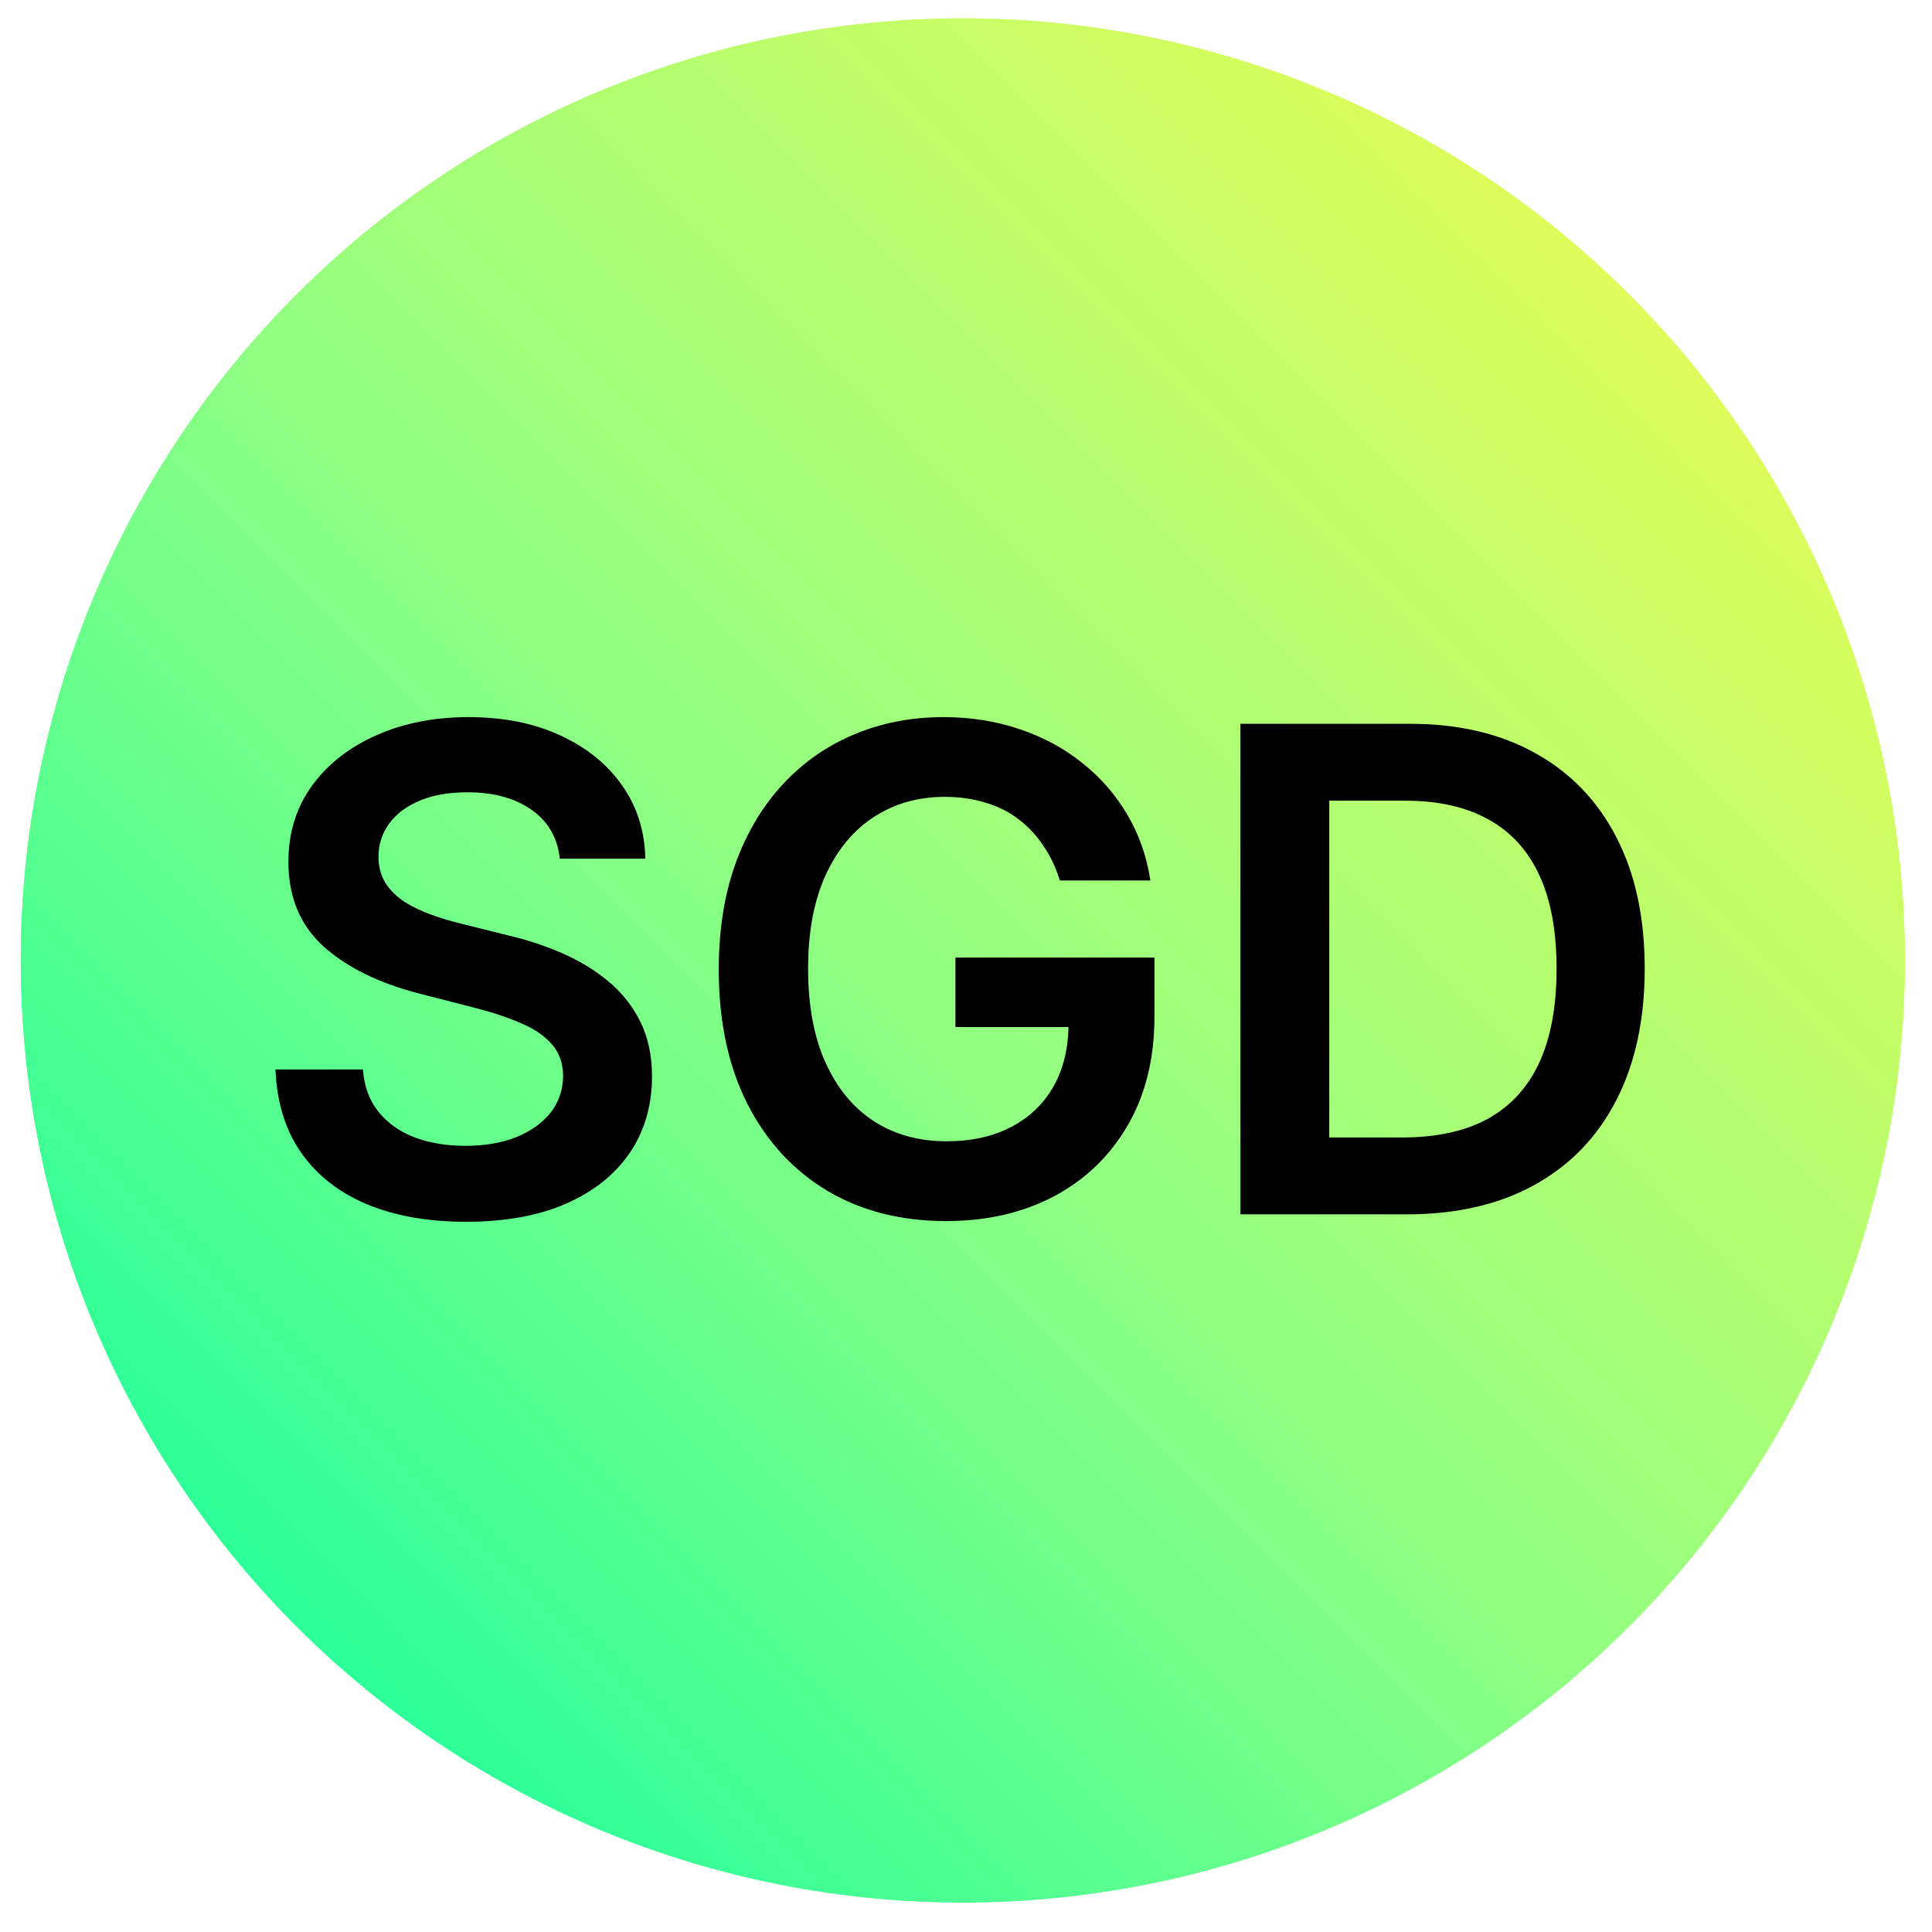
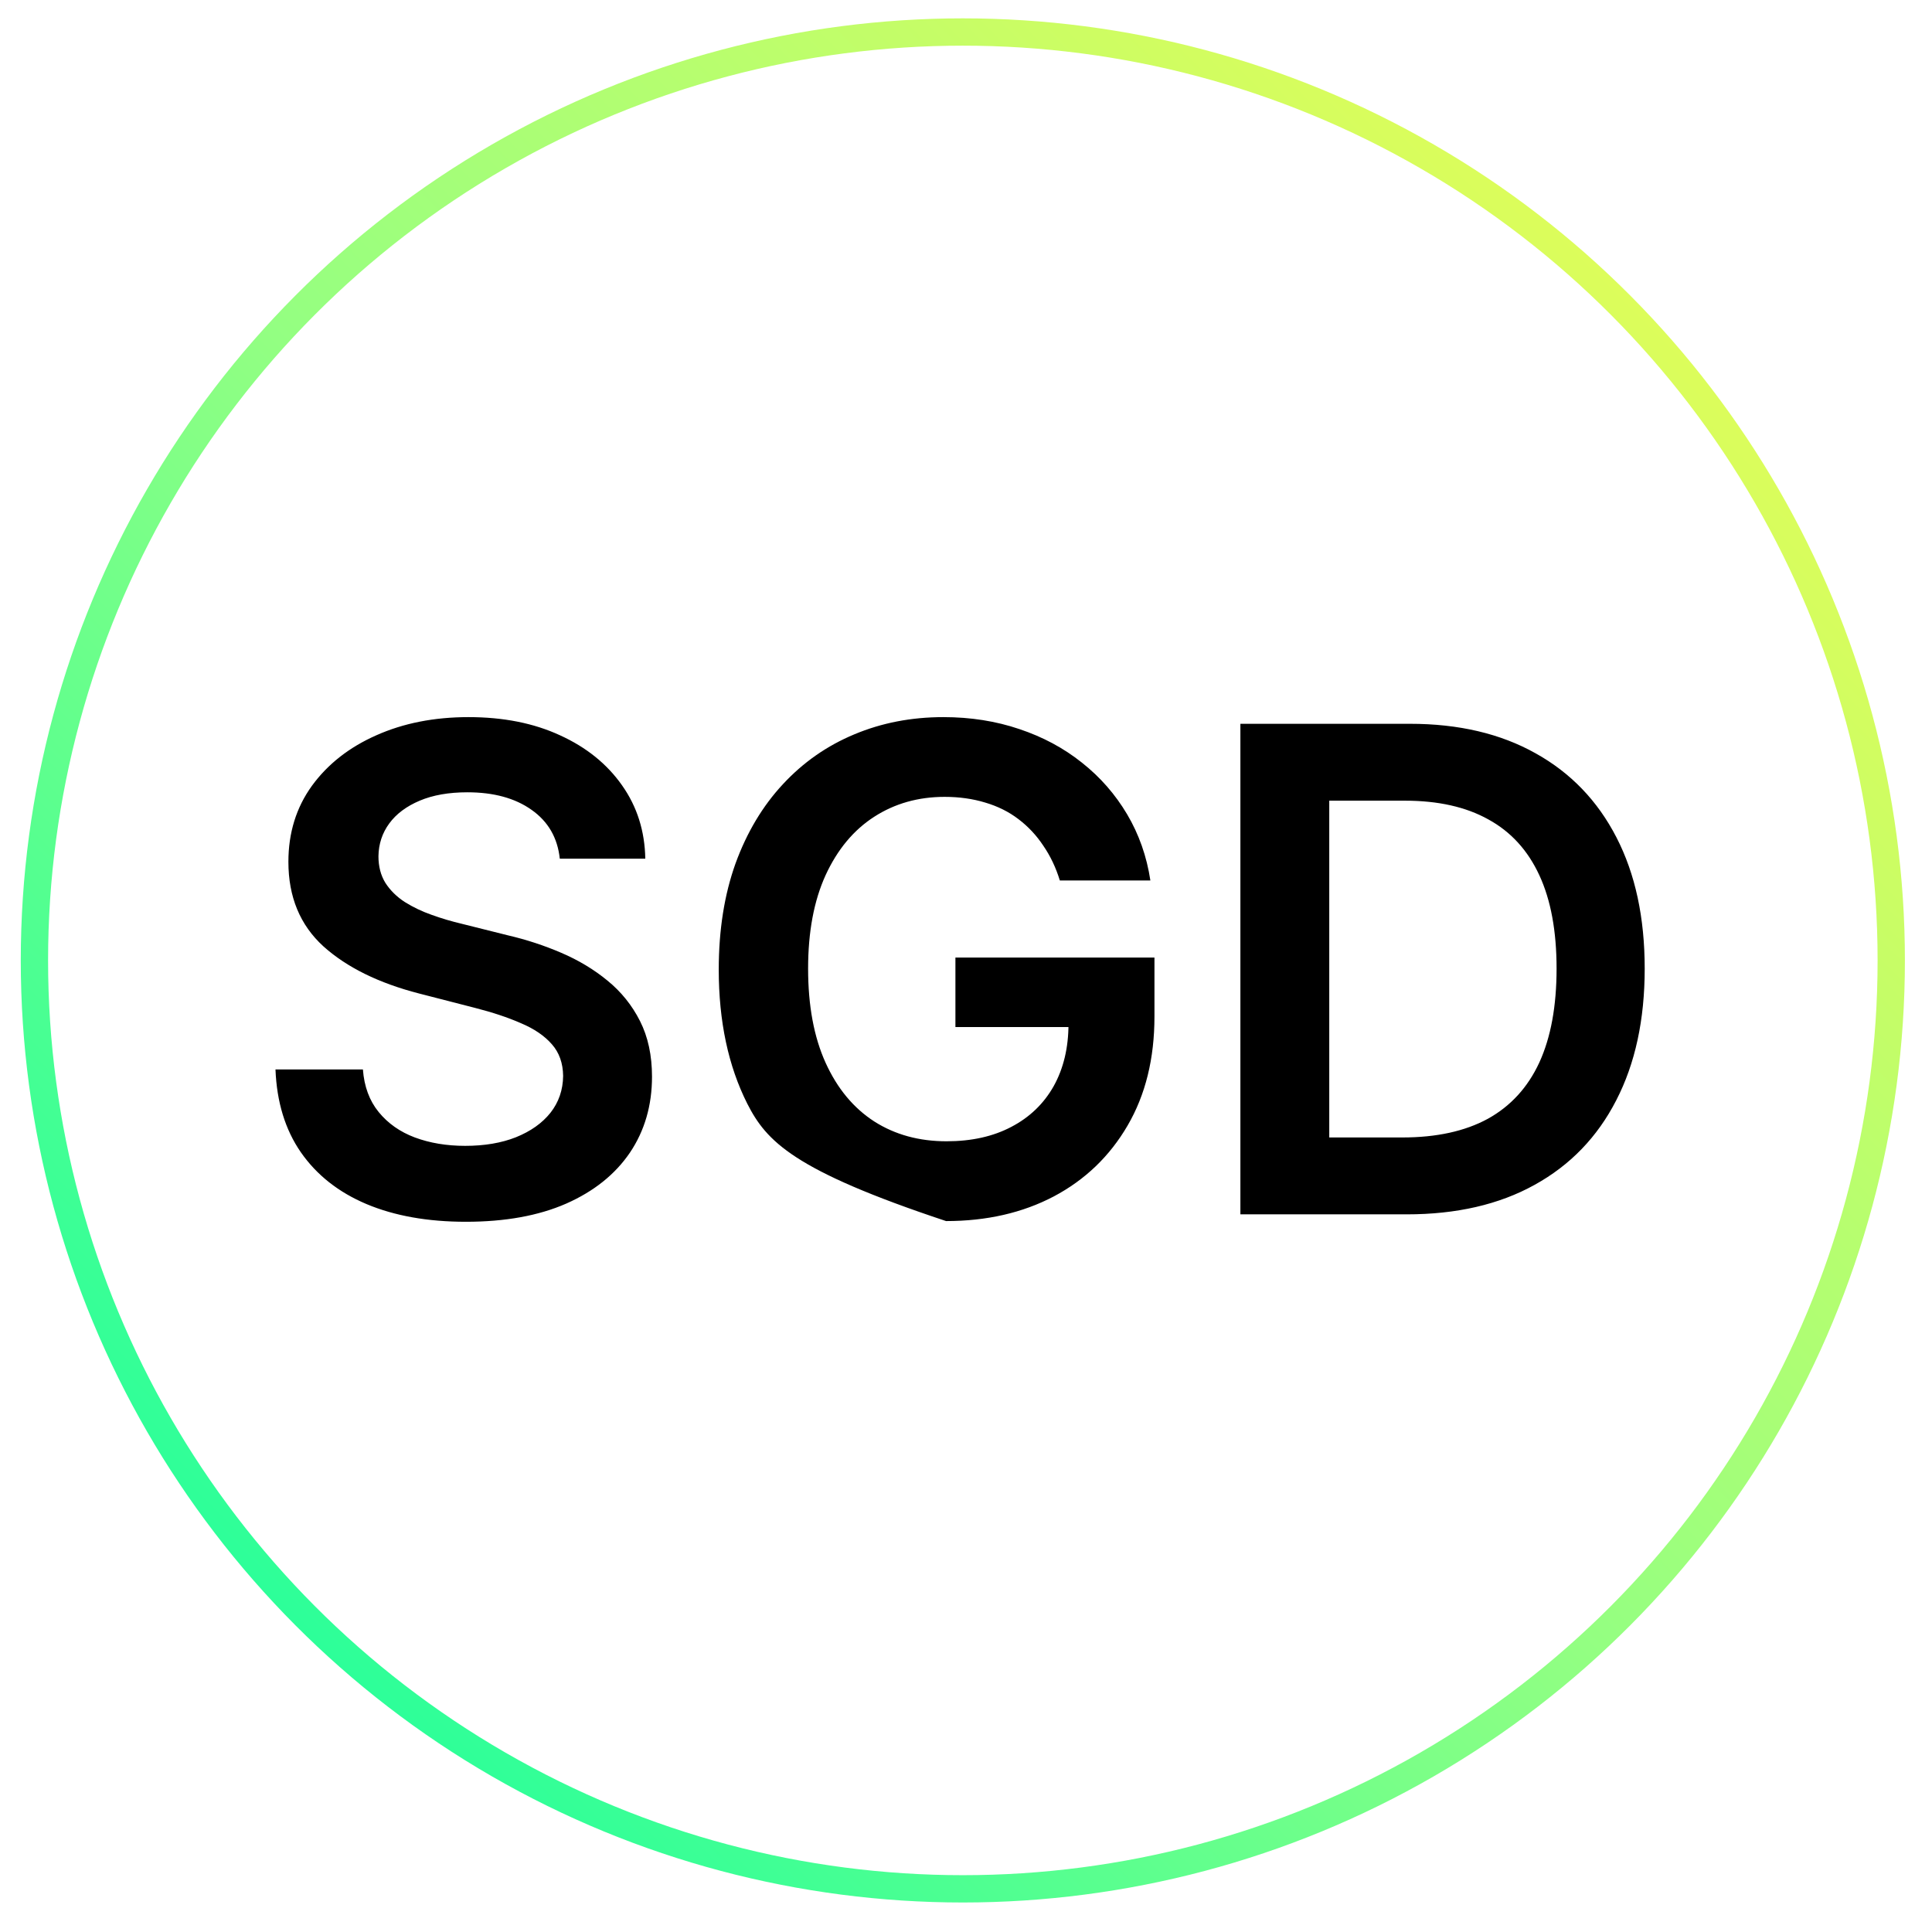
<svg xmlns="http://www.w3.org/2000/svg" width="44" height="44" viewBox="0 0 44 44" fill="none">
  <g filter="url(#filter0_b_1862_45053)">
-     <circle cx="21.928" cy="21.873" r="21.455" fill="url(#paint0_linear_1862_45053)" />
    <circle cx="21.928" cy="21.873" r="21.144" stroke="url(#paint1_linear_1862_45053)" stroke-width="0.622" />
  </g>
-   <path d="M12.749 19.556C12.698 19.079 12.483 18.708 12.105 18.443C11.73 18.177 11.243 18.044 10.643 18.044C10.221 18.044 9.859 18.108 9.558 18.235C9.256 18.363 9.025 18.535 8.865 18.754C8.705 18.972 8.623 19.221 8.619 19.501C8.619 19.734 8.672 19.936 8.777 20.107C8.887 20.277 9.034 20.423 9.219 20.543C9.405 20.659 9.61 20.758 9.836 20.837C10.061 20.918 10.289 20.985 10.518 21.039L11.565 21.301C11.987 21.399 12.392 21.532 12.781 21.699C13.174 21.867 13.525 22.078 13.834 22.332C14.147 22.587 14.394 22.894 14.576 23.254C14.758 23.614 14.849 24.036 14.849 24.52C14.849 25.174 14.682 25.751 14.347 26.249C14.012 26.743 13.529 27.131 12.896 27.411C12.267 27.687 11.505 27.825 10.61 27.825C9.741 27.825 8.987 27.691 8.347 27.422C7.71 27.153 7.212 26.76 6.852 26.243C6.495 25.727 6.303 25.098 6.274 24.356H8.265C8.294 24.745 8.414 25.069 8.625 25.327C8.836 25.585 9.11 25.778 9.448 25.905C9.79 26.032 10.172 26.096 10.594 26.096C11.034 26.096 11.419 26.031 11.75 25.9C12.085 25.765 12.347 25.58 12.536 25.343C12.725 25.103 12.821 24.823 12.825 24.503C12.821 24.212 12.736 23.972 12.569 23.783C12.401 23.59 12.167 23.43 11.865 23.303C11.567 23.172 11.218 23.056 10.818 22.954L9.547 22.627C8.627 22.39 7.899 22.032 7.365 21.552C6.834 21.068 6.568 20.427 6.568 19.627C6.568 18.968 6.746 18.392 7.103 17.897C7.463 17.403 7.952 17.019 8.57 16.746C9.188 16.47 9.888 16.332 10.67 16.332C11.463 16.332 12.158 16.47 12.754 16.746C13.354 17.019 13.825 17.399 14.167 17.886C14.509 18.37 14.685 18.926 14.696 19.556H12.749ZM24.137 20.052C24.047 19.757 23.921 19.494 23.761 19.261C23.605 19.025 23.416 18.823 23.194 18.655C22.976 18.488 22.725 18.363 22.441 18.279C22.157 18.192 21.848 18.148 21.514 18.148C20.913 18.148 20.379 18.299 19.91 18.601C19.441 18.903 19.072 19.346 18.802 19.932C18.537 20.514 18.404 21.223 18.404 22.059C18.404 22.903 18.537 23.618 18.802 24.203C19.068 24.789 19.437 25.234 19.91 25.54C20.383 25.842 20.932 25.992 21.557 25.992C22.125 25.992 22.616 25.883 23.03 25.665C23.448 25.447 23.77 25.138 23.996 24.738C24.221 24.334 24.334 23.861 24.334 23.32L24.792 23.39H21.759V21.808H26.292V23.15C26.292 24.107 26.088 24.934 25.681 25.632C25.274 26.331 24.714 26.869 24.001 27.247C23.288 27.622 22.47 27.809 21.546 27.809C20.517 27.809 19.613 27.578 18.835 27.116C18.061 26.651 17.455 25.991 17.019 25.136C16.586 24.278 16.369 23.259 16.369 22.081C16.369 21.179 16.497 20.374 16.751 19.665C17.009 18.956 17.37 18.354 17.831 17.859C18.293 17.361 18.835 16.983 19.457 16.724C20.079 16.463 20.755 16.332 21.486 16.332C22.105 16.332 22.681 16.423 23.215 16.604C23.75 16.783 24.225 17.037 24.639 17.368C25.058 17.699 25.401 18.092 25.67 18.546C25.939 19.001 26.116 19.503 26.199 20.052H24.137ZM32.035 27.656H28.249V16.484H32.111C33.22 16.484 34.173 16.708 34.97 17.155C35.77 17.599 36.384 18.237 36.813 19.07C37.243 19.903 37.457 20.899 37.457 22.059C37.457 23.223 37.241 24.223 36.808 25.06C36.379 25.896 35.759 26.538 34.948 26.985C34.141 27.433 33.169 27.656 32.035 27.656ZM30.273 25.905H31.937C32.715 25.905 33.364 25.763 33.884 25.48C34.404 25.192 34.795 24.765 35.057 24.198C35.319 23.627 35.45 22.914 35.45 22.059C35.45 21.205 35.319 20.496 35.057 19.932C34.795 19.365 34.408 18.941 33.895 18.661C33.386 18.377 32.753 18.235 31.997 18.235H30.273V25.905Z" fill="black" />
+   <path d="M12.749 19.556C12.698 19.079 12.483 18.708 12.105 18.443C11.73 18.177 11.243 18.044 10.643 18.044C10.221 18.044 9.859 18.108 9.558 18.235C9.256 18.363 9.025 18.535 8.865 18.754C8.705 18.972 8.623 19.221 8.619 19.501C8.619 19.734 8.672 19.936 8.777 20.107C8.887 20.277 9.034 20.423 9.219 20.543C9.405 20.659 9.61 20.758 9.836 20.837C10.061 20.918 10.289 20.985 10.518 21.039L11.565 21.301C11.987 21.399 12.392 21.532 12.781 21.699C13.174 21.867 13.525 22.078 13.834 22.332C14.147 22.587 14.394 22.894 14.576 23.254C14.758 23.614 14.849 24.036 14.849 24.52C14.849 25.174 14.682 25.751 14.347 26.249C14.012 26.743 13.529 27.131 12.896 27.411C12.267 27.687 11.505 27.825 10.61 27.825C9.741 27.825 8.987 27.691 8.347 27.422C7.71 27.153 7.212 26.76 6.852 26.243C6.495 25.727 6.303 25.098 6.274 24.356H8.265C8.294 24.745 8.414 25.069 8.625 25.327C8.836 25.585 9.11 25.778 9.448 25.905C9.79 26.032 10.172 26.096 10.594 26.096C11.034 26.096 11.419 26.031 11.75 25.9C12.085 25.765 12.347 25.58 12.536 25.343C12.725 25.103 12.821 24.823 12.825 24.503C12.821 24.212 12.736 23.972 12.569 23.783C12.401 23.59 12.167 23.43 11.865 23.303C11.567 23.172 11.218 23.056 10.818 22.954L9.547 22.627C8.627 22.39 7.899 22.032 7.365 21.552C6.834 21.068 6.568 20.427 6.568 19.627C6.568 18.968 6.746 18.392 7.103 17.897C7.463 17.403 7.952 17.019 8.57 16.746C9.188 16.47 9.888 16.332 10.67 16.332C11.463 16.332 12.158 16.47 12.754 16.746C13.354 17.019 13.825 17.399 14.167 17.886C14.509 18.37 14.685 18.926 14.696 19.556H12.749ZM24.137 20.052C24.047 19.757 23.921 19.494 23.761 19.261C23.605 19.025 23.416 18.823 23.194 18.655C22.976 18.488 22.725 18.363 22.441 18.279C22.157 18.192 21.848 18.148 21.514 18.148C20.913 18.148 20.379 18.299 19.91 18.601C19.441 18.903 19.072 19.346 18.802 19.932C18.537 20.514 18.404 21.223 18.404 22.059C18.404 22.903 18.537 23.618 18.802 24.203C19.068 24.789 19.437 25.234 19.91 25.54C20.383 25.842 20.932 25.992 21.557 25.992C22.125 25.992 22.616 25.883 23.03 25.665C23.448 25.447 23.77 25.138 23.996 24.738C24.221 24.334 24.334 23.861 24.334 23.32L24.792 23.39H21.759V21.808H26.292V23.15C26.292 24.107 26.088 24.934 25.681 25.632C25.274 26.331 24.714 26.869 24.001 27.247C23.288 27.622 22.47 27.809 21.546 27.809C18.061 26.651 17.455 25.991 17.019 25.136C16.586 24.278 16.369 23.259 16.369 22.081C16.369 21.179 16.497 20.374 16.751 19.665C17.009 18.956 17.37 18.354 17.831 17.859C18.293 17.361 18.835 16.983 19.457 16.724C20.079 16.463 20.755 16.332 21.486 16.332C22.105 16.332 22.681 16.423 23.215 16.604C23.75 16.783 24.225 17.037 24.639 17.368C25.058 17.699 25.401 18.092 25.67 18.546C25.939 19.001 26.116 19.503 26.199 20.052H24.137ZM32.035 27.656H28.249V16.484H32.111C33.22 16.484 34.173 16.708 34.97 17.155C35.77 17.599 36.384 18.237 36.813 19.07C37.243 19.903 37.457 20.899 37.457 22.059C37.457 23.223 37.241 24.223 36.808 25.06C36.379 25.896 35.759 26.538 34.948 26.985C34.141 27.433 33.169 27.656 32.035 27.656ZM30.273 25.905H31.937C32.715 25.905 33.364 25.763 33.884 25.48C34.404 25.192 34.795 24.765 35.057 24.198C35.319 23.627 35.45 22.914 35.45 22.059C35.45 21.205 35.319 20.496 35.057 19.932C34.795 19.365 34.408 18.941 33.895 18.661C33.386 18.377 32.753 18.235 31.997 18.235H30.273V25.905Z" fill="black" />
  <defs>
    <filter id="filter0_b_1862_45053" x="-9.476" y="-9.53" width="62.807" height="62.807" filterUnits="userSpaceOnUse" color-interpolation-filters="sRGB">
      <feFlood flood-opacity="0" result="BackgroundImageFix" />
      <feGaussianBlur in="BackgroundImageFix" stdDeviation="4.974" />
      <feComposite in2="SourceAlpha" operator="in" result="effect1_backgroundBlur_1862_45053" />
      <feBlend mode="normal" in="SourceGraphic" in2="effect1_backgroundBlur_1862_45053" result="shape" />
    </filter>
    <linearGradient id="paint0_linear_1862_45053" x1="0.473" y1="43.328" x2="43.383" y2="0.418" gradientUnits="userSpaceOnUse">
      <stop stop-color="#00FFA3" />
      <stop offset="0.483" stop-color="#93FF82" />
      <stop offset="0.944" stop-color="#EEFC51" />
    </linearGradient>
    <linearGradient id="paint1_linear_1862_45053" x1="0.473" y1="43.328" x2="43.383" y2="0.418" gradientUnits="userSpaceOnUse">
      <stop stop-color="#00FFA3" />
      <stop offset="0.483" stop-color="#93FF82" />
      <stop offset="0.944" stop-color="#EEFC51" />
    </linearGradient>
  </defs>
</svg>